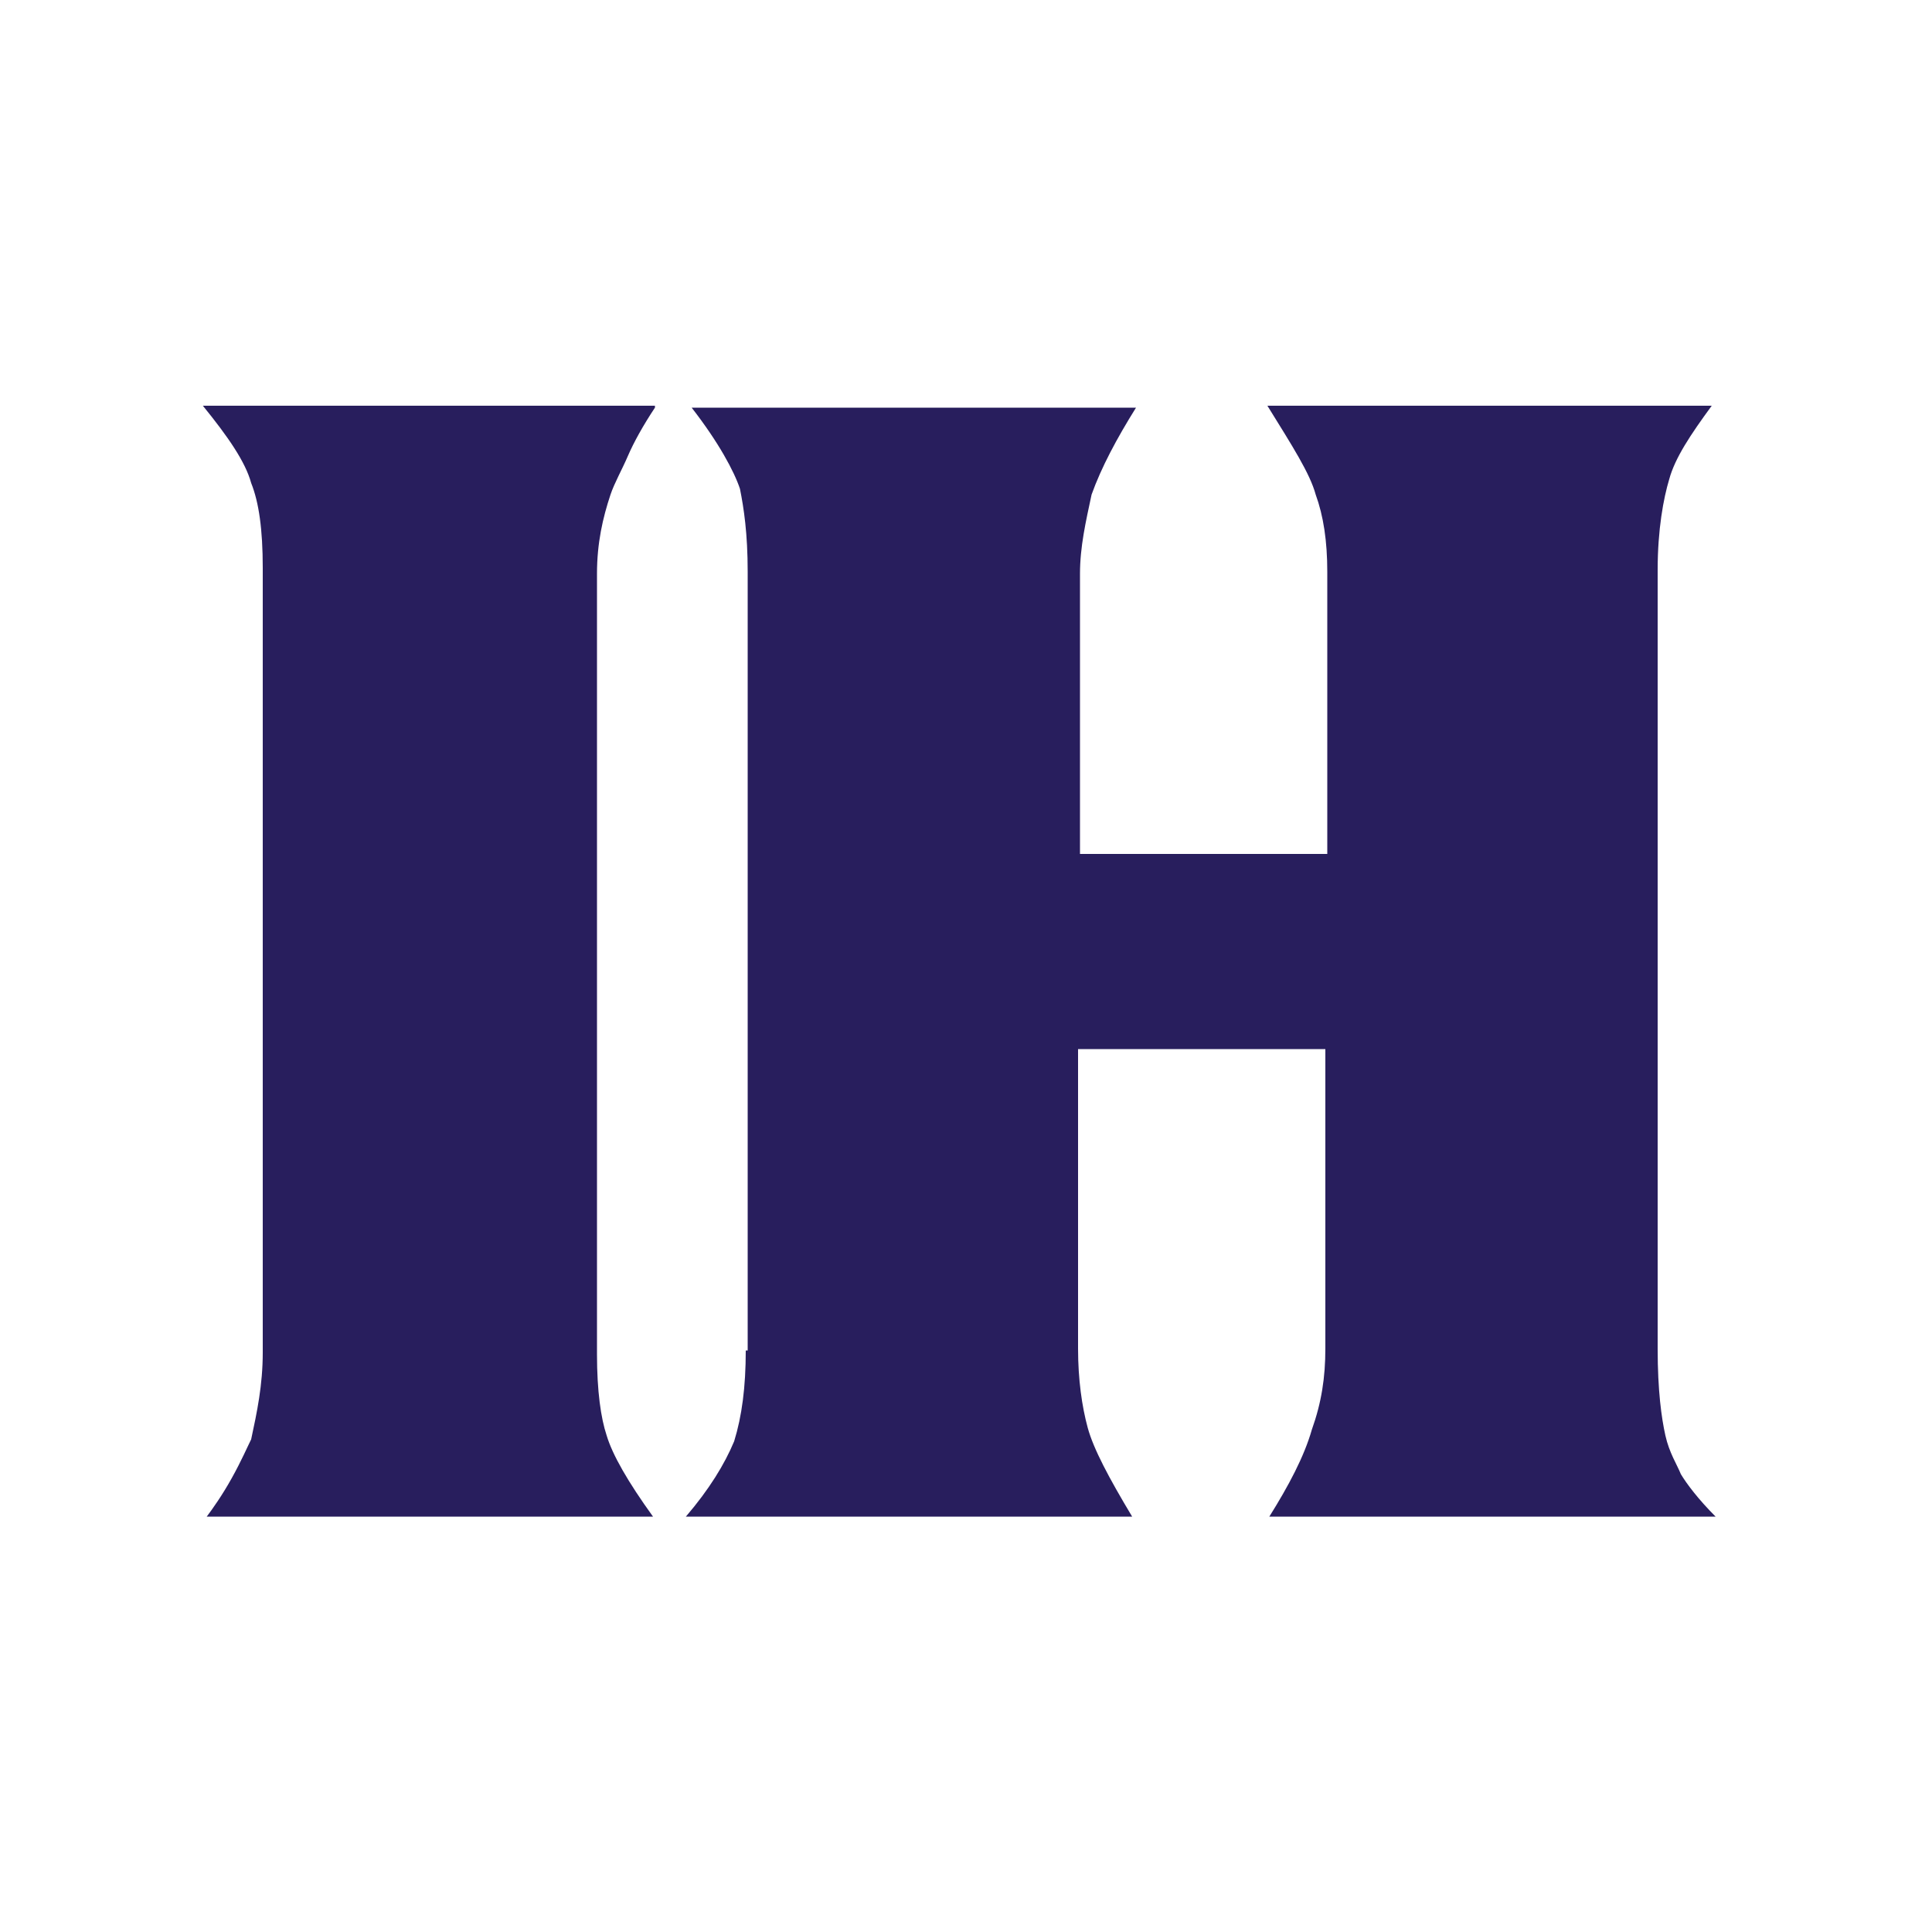
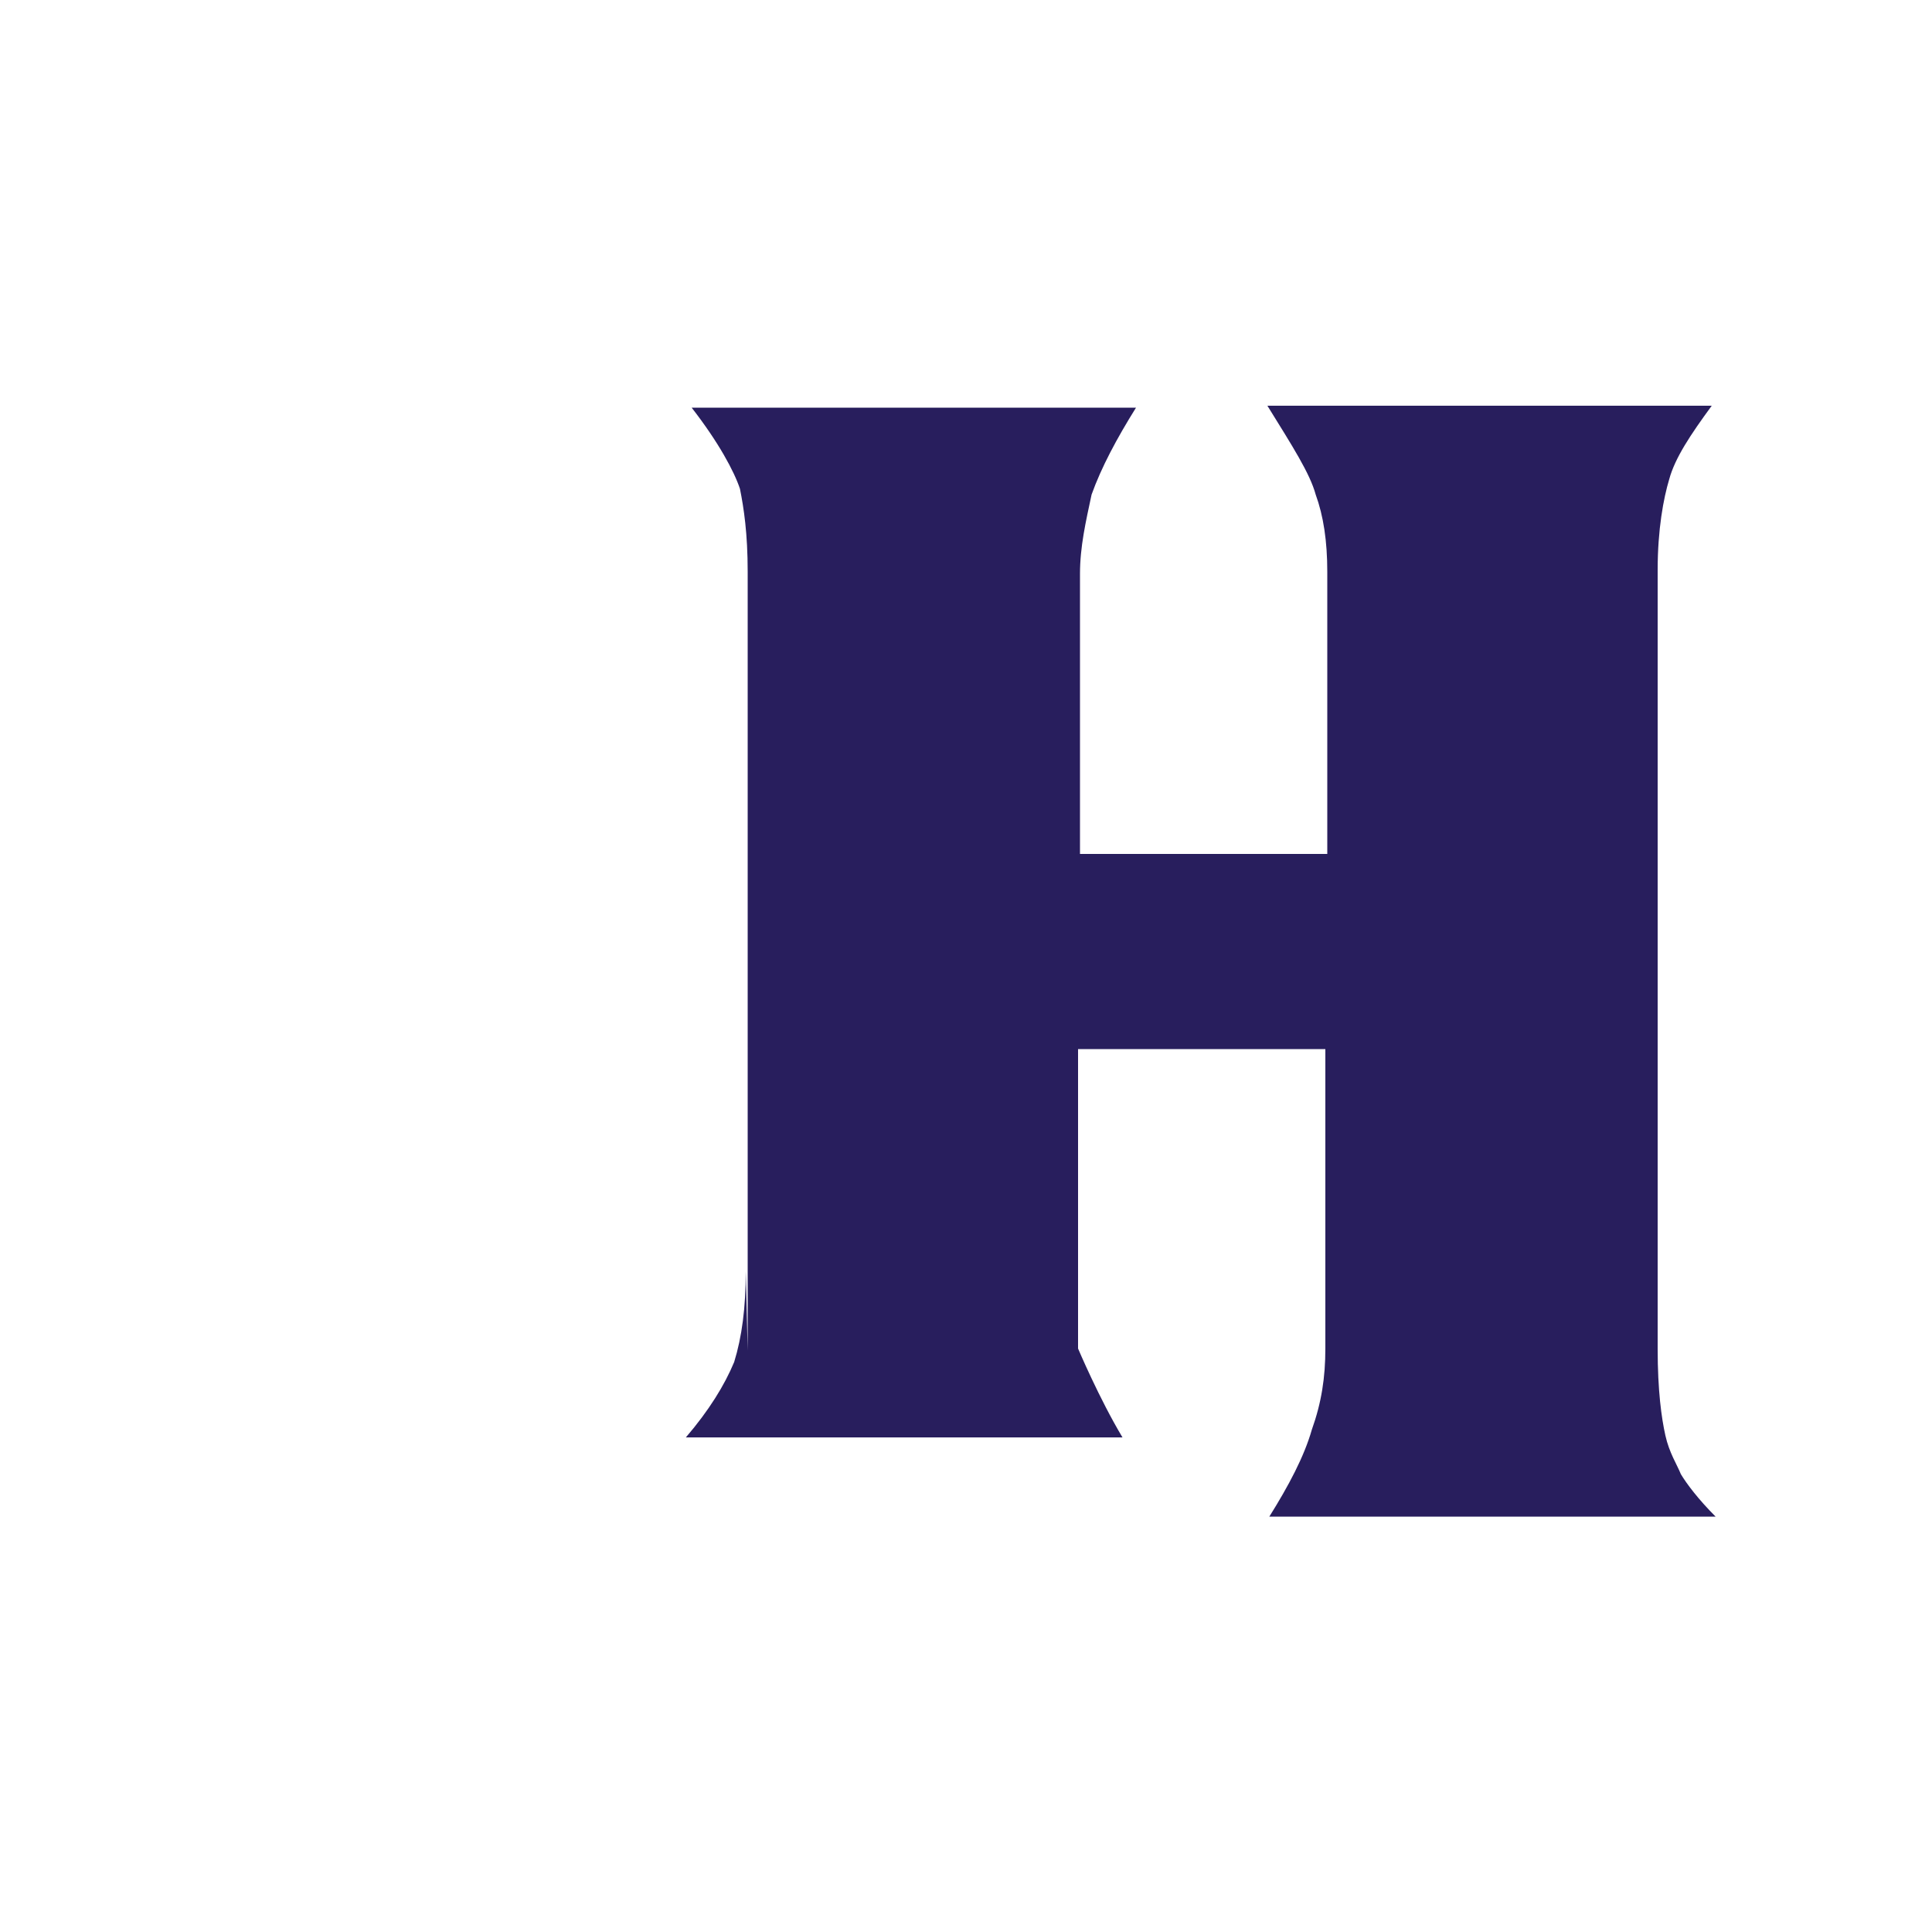
<svg xmlns="http://www.w3.org/2000/svg" data-bbox="10.5 21 78.3 57.5" viewBox="0 0 100 100" data-type="color">
  <g>
-     <path d="M38.7 69.9V29.6c0-2-.2-3.3-.4-4.3-.3-.9-1.1-2.4-2.5-4.2h23c-1 1.6-1.8 3.1-2.3 4.5-.3 1.4-.6 2.7-.6 4.1v14.5h12.8V29.6c0-1.6-.2-2.9-.6-4-.3-1.1-1.2-2.5-2.5-4.6h23c-1.1 1.5-1.9 2.7-2.2 3.8-.3 1-.6 2.6-.6 4.7v40.3c0 2.2.2 3.6.4 4.5s.6 1.5.8 2c.3.5.9 1.3 1.8 2.2H65.7c1-1.6 1.8-3.1 2.2-4.5.5-1.4.7-2.7.7-4.2V54.3H55.8v15.5c0 1.6.2 3 .5 4.1s1.1 2.6 2.3 4.6H35.5c1.2-1.4 2-2.7 2.5-3.9.4-1.3.6-2.8.6-4.7Z" fill="#281e5d" data-color="1" />
-     <path d="M33.9 21.1c-.6.9-1.1 1.8-1.4 2.5s-.7 1.4-.9 2c-.4 1.2-.7 2.5-.7 4.1v40.4c0 1.9.2 3.3.5 4.2q.45 1.5 2.4 4.2H10.7c.3-.4.8-1.1 1.3-2s.8-1.6 1-2c.3-1.4.6-2.8.6-4.5V29.4c0-2-.2-3.4-.6-4.4-.3-1.1-1.2-2.4-2.5-4h23.4Z" fill="#281e5d" data-color="1" />
+     <path d="M38.7 69.9V29.6c0-2-.2-3.3-.4-4.3-.3-.9-1.1-2.4-2.5-4.2h23c-1 1.6-1.8 3.1-2.3 4.5-.3 1.4-.6 2.7-.6 4.1v14.5h12.8V29.6c0-1.6-.2-2.9-.6-4-.3-1.1-1.2-2.5-2.5-4.6h23c-1.1 1.5-1.9 2.7-2.2 3.8-.3 1-.6 2.6-.6 4.7v40.3c0 2.2.2 3.6.4 4.5s.6 1.5.8 2c.3.5.9 1.3 1.8 2.2H65.7c1-1.6 1.8-3.1 2.2-4.5.5-1.4.7-2.7.7-4.2V54.3H55.8v15.5s1.1 2.6 2.3 4.6H35.5c1.2-1.4 2-2.7 2.5-3.9.4-1.3.6-2.8.6-4.7Z" fill="#281e5d" data-color="1" />
  </g>
</svg>